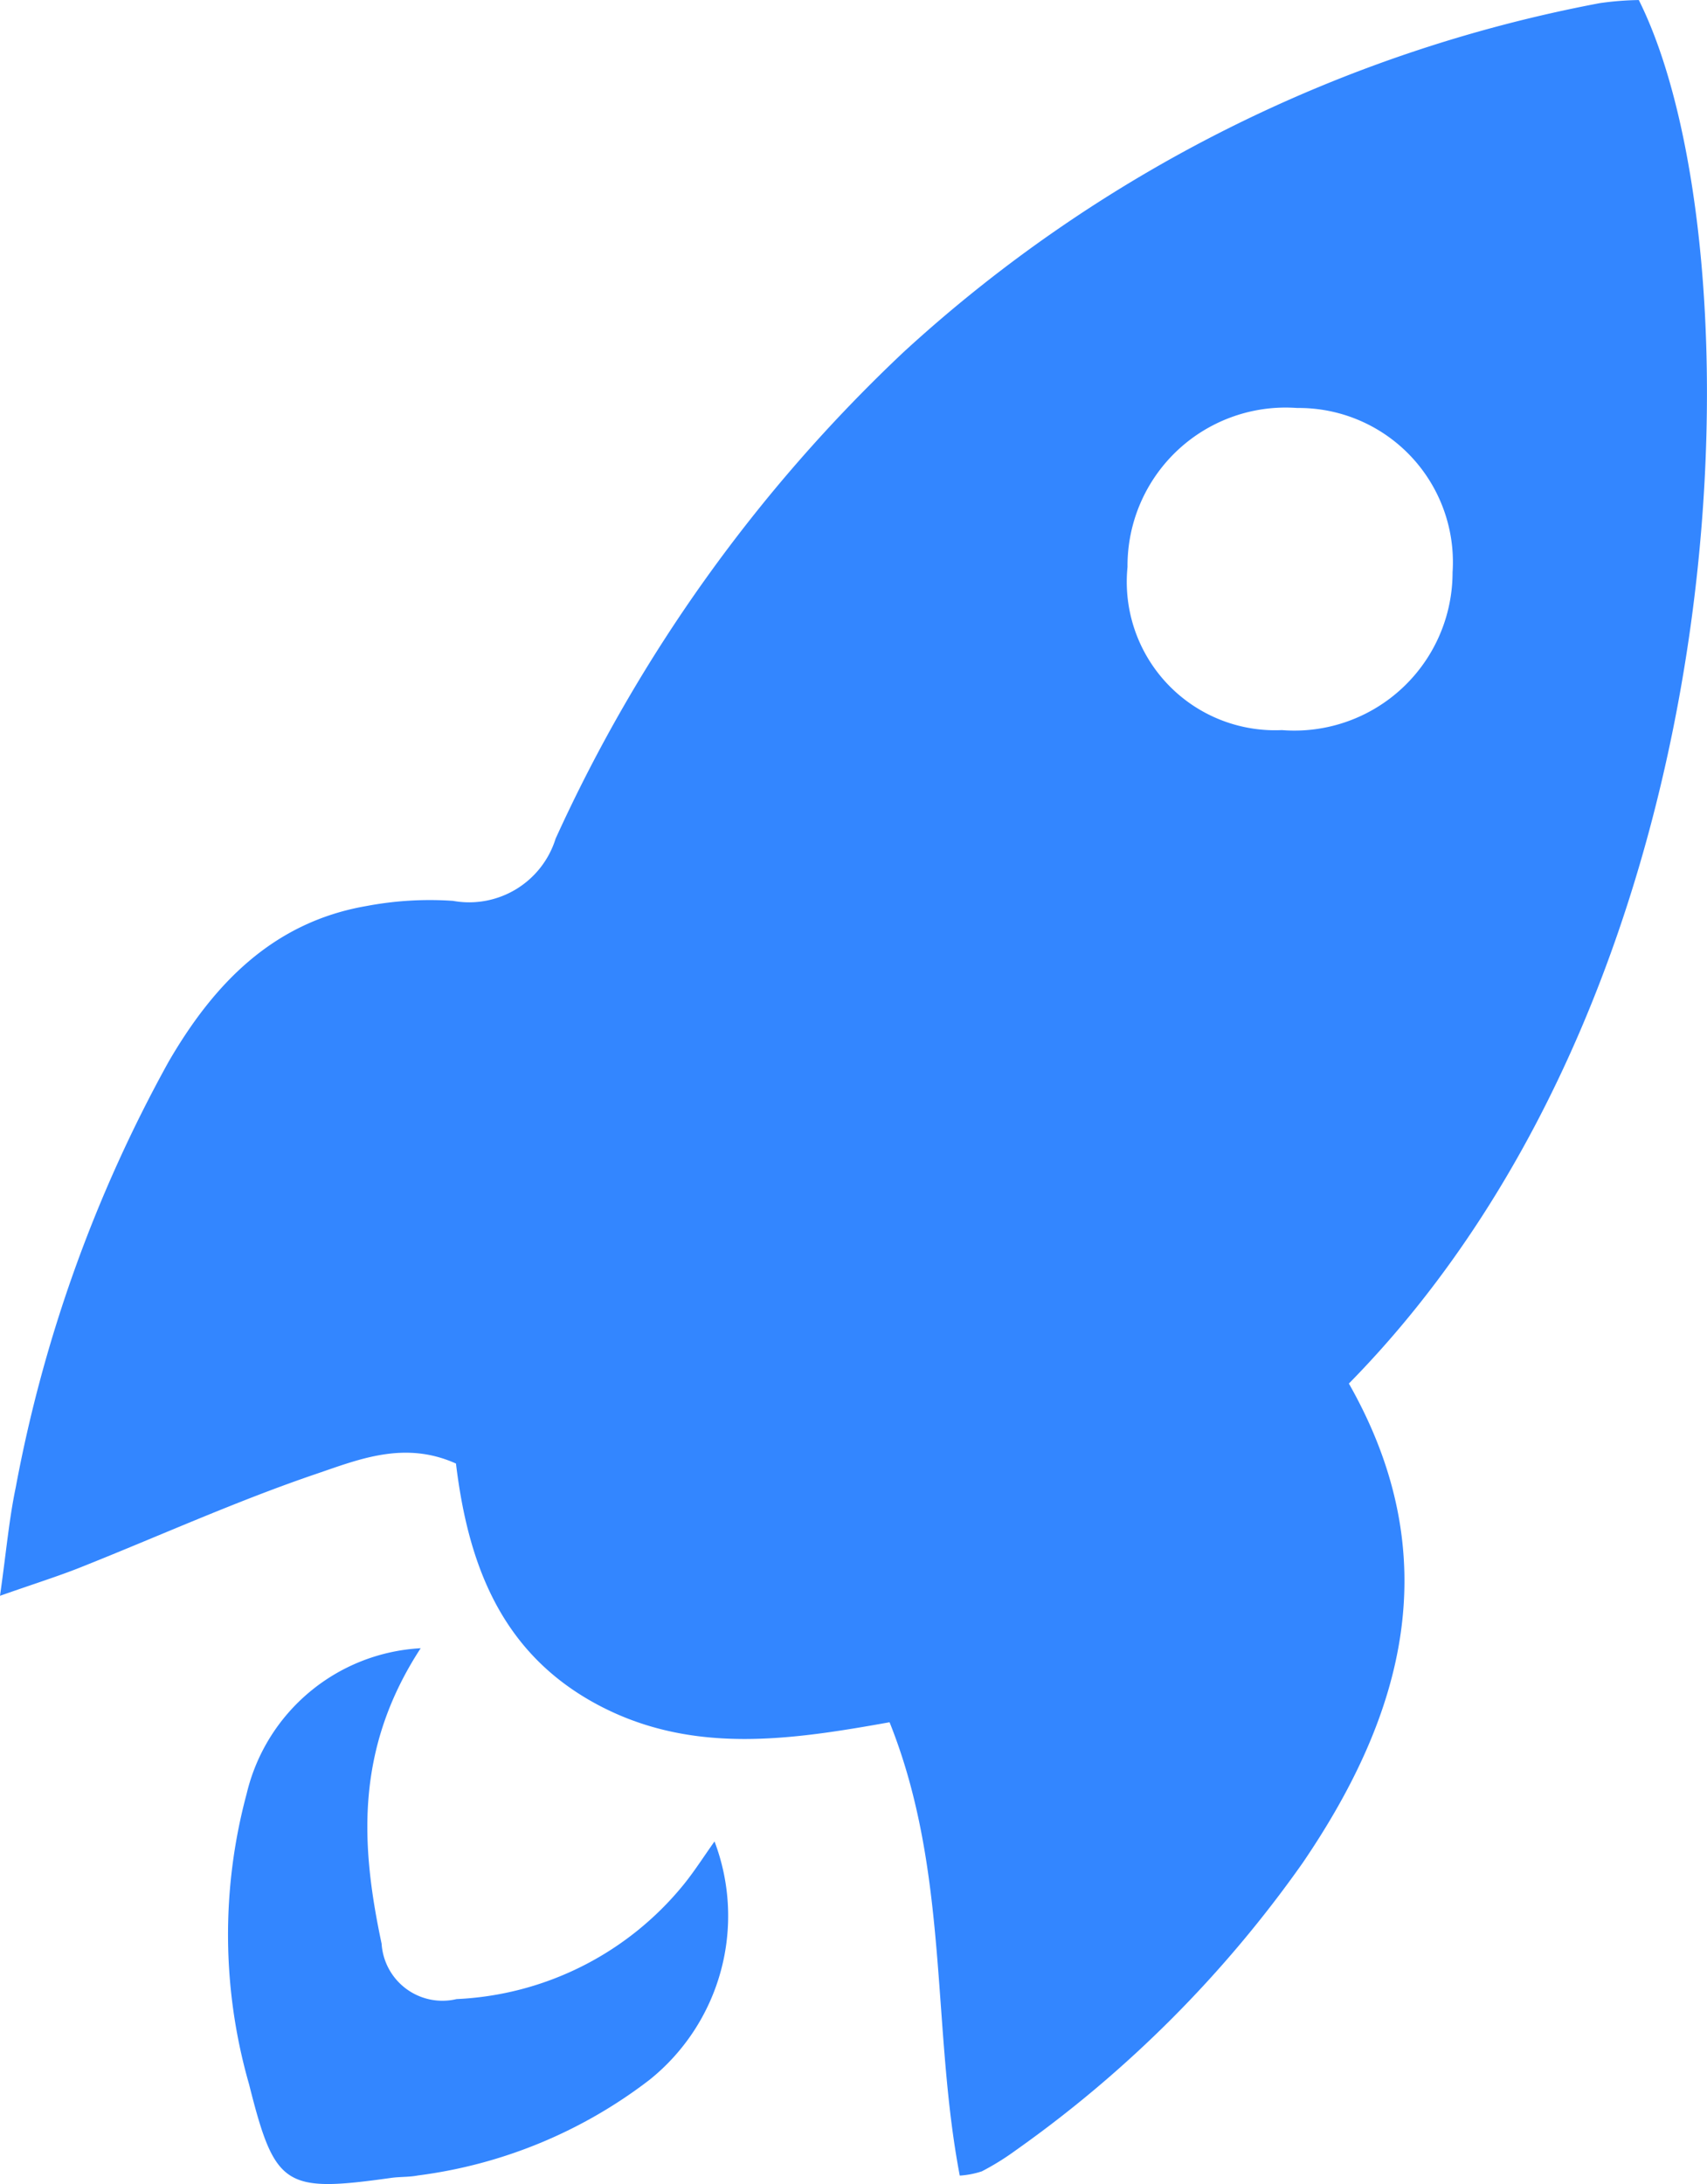
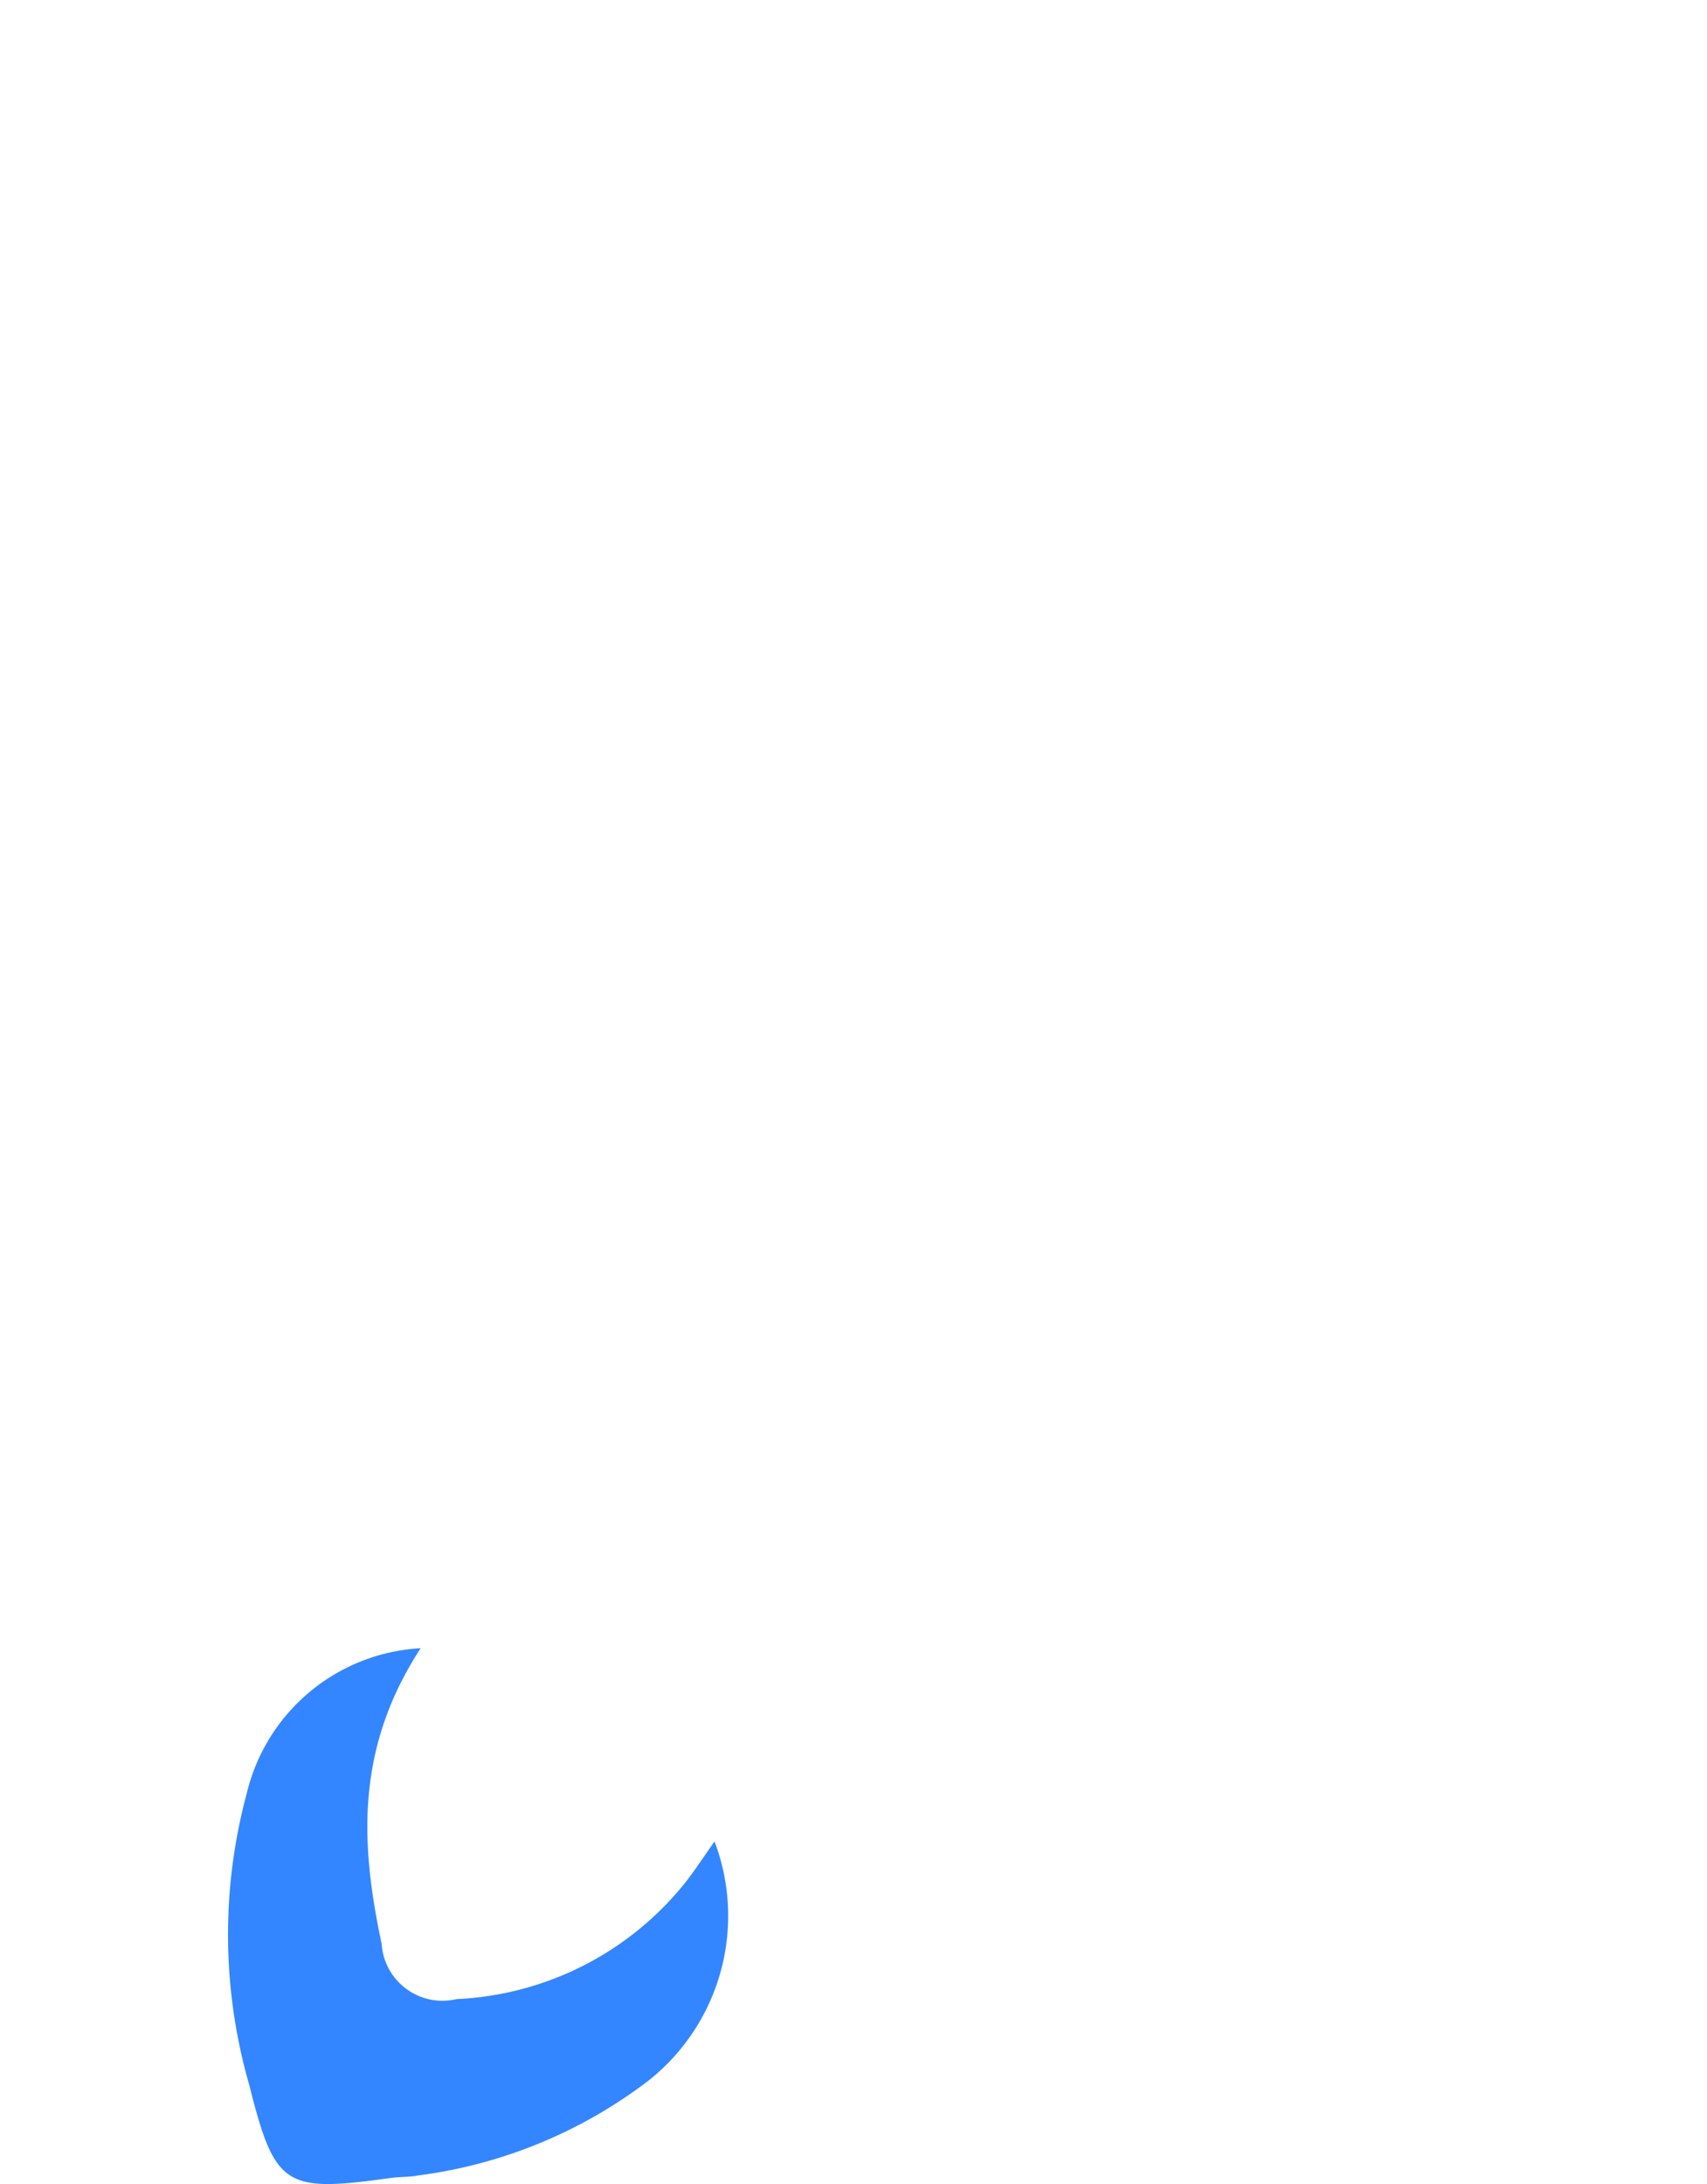
<svg xmlns="http://www.w3.org/2000/svg" width="48.466" height="61.979" viewBox="0 0 48.466 61.979">
  <g id="Group_164517" data-name="Group 164517" transform="translate(0)">
    <g id="Group_164514" data-name="Group 164514" transform="translate(0 0)">
-       <path id="Path_84199" data-name="Path 84199" d="M-11.491-11.78C-8.7-6.87-9.909-2.426-12.8,1.819a33.855,33.855,0,0,1-8.145,8.157,7.379,7.379,0,0,1-.967.6,2.487,2.487,0,0,1-.627.121c-.805-4.219-.291-8.62-1.993-12.865-2.8.5-5.6.929-8.278-.492C-35.575-4.131-36.5-6.675-36.843-9.51c-1.461-.657-2.758-.117-3.963.292-2.27.771-4.463,1.765-6.694,2.653-.622.248-1.262.448-2.289.808.18-1.267.259-2.183.447-3.076A40.085,40.085,0,0,1-45-20.916c1.285-2.211,2.968-3.961,5.624-4.417a9.636,9.636,0,0,1,2.449-.145,2.57,2.57,0,0,0,2.913-1.765,43.96,43.96,0,0,1,9.882-13.81,40.275,40.275,0,0,1,19.76-9.9,8.564,8.564,0,0,1,1.113-.089C.17-44.186-.051-23.408-11.491-11.78m-6.285-23.173a4.211,4.211,0,0,0,4.383,4.629A4.491,4.491,0,0,0-8.547-34.8a4.375,4.375,0,0,0-4.411-4.665,4.49,4.49,0,0,0-4.818,4.507" transform="translate(49.789 51.043)" fill="#3386ff" />
-     </g>
+       </g>
    <g id="Group_164515" data-name="Group 164515" transform="translate(6.467 46.774)">
      <path id="Path_84200" data-name="Path 84200" d="M-1.643,0c-1.875,2.875-1.7,5.6-1.109,8.386A1.73,1.73,0,0,0-.625,9.957,8.826,8.826,0,0,0,5.8,6.736c.316-.385.584-.809.9-1.253a5.961,5.961,0,0,1-1.842,6.762,13.637,13.637,0,0,1-6.583,2.718c-.246.048-.505.033-.755.068-3.028.423-3.3.265-4.035-2.655a15.387,15.387,0,0,1-.07-8.242A5.38,5.38,0,0,1-1.643,0" transform="translate(7.12)" fill="#3386ff" />
    </g>
  </g>
</svg>